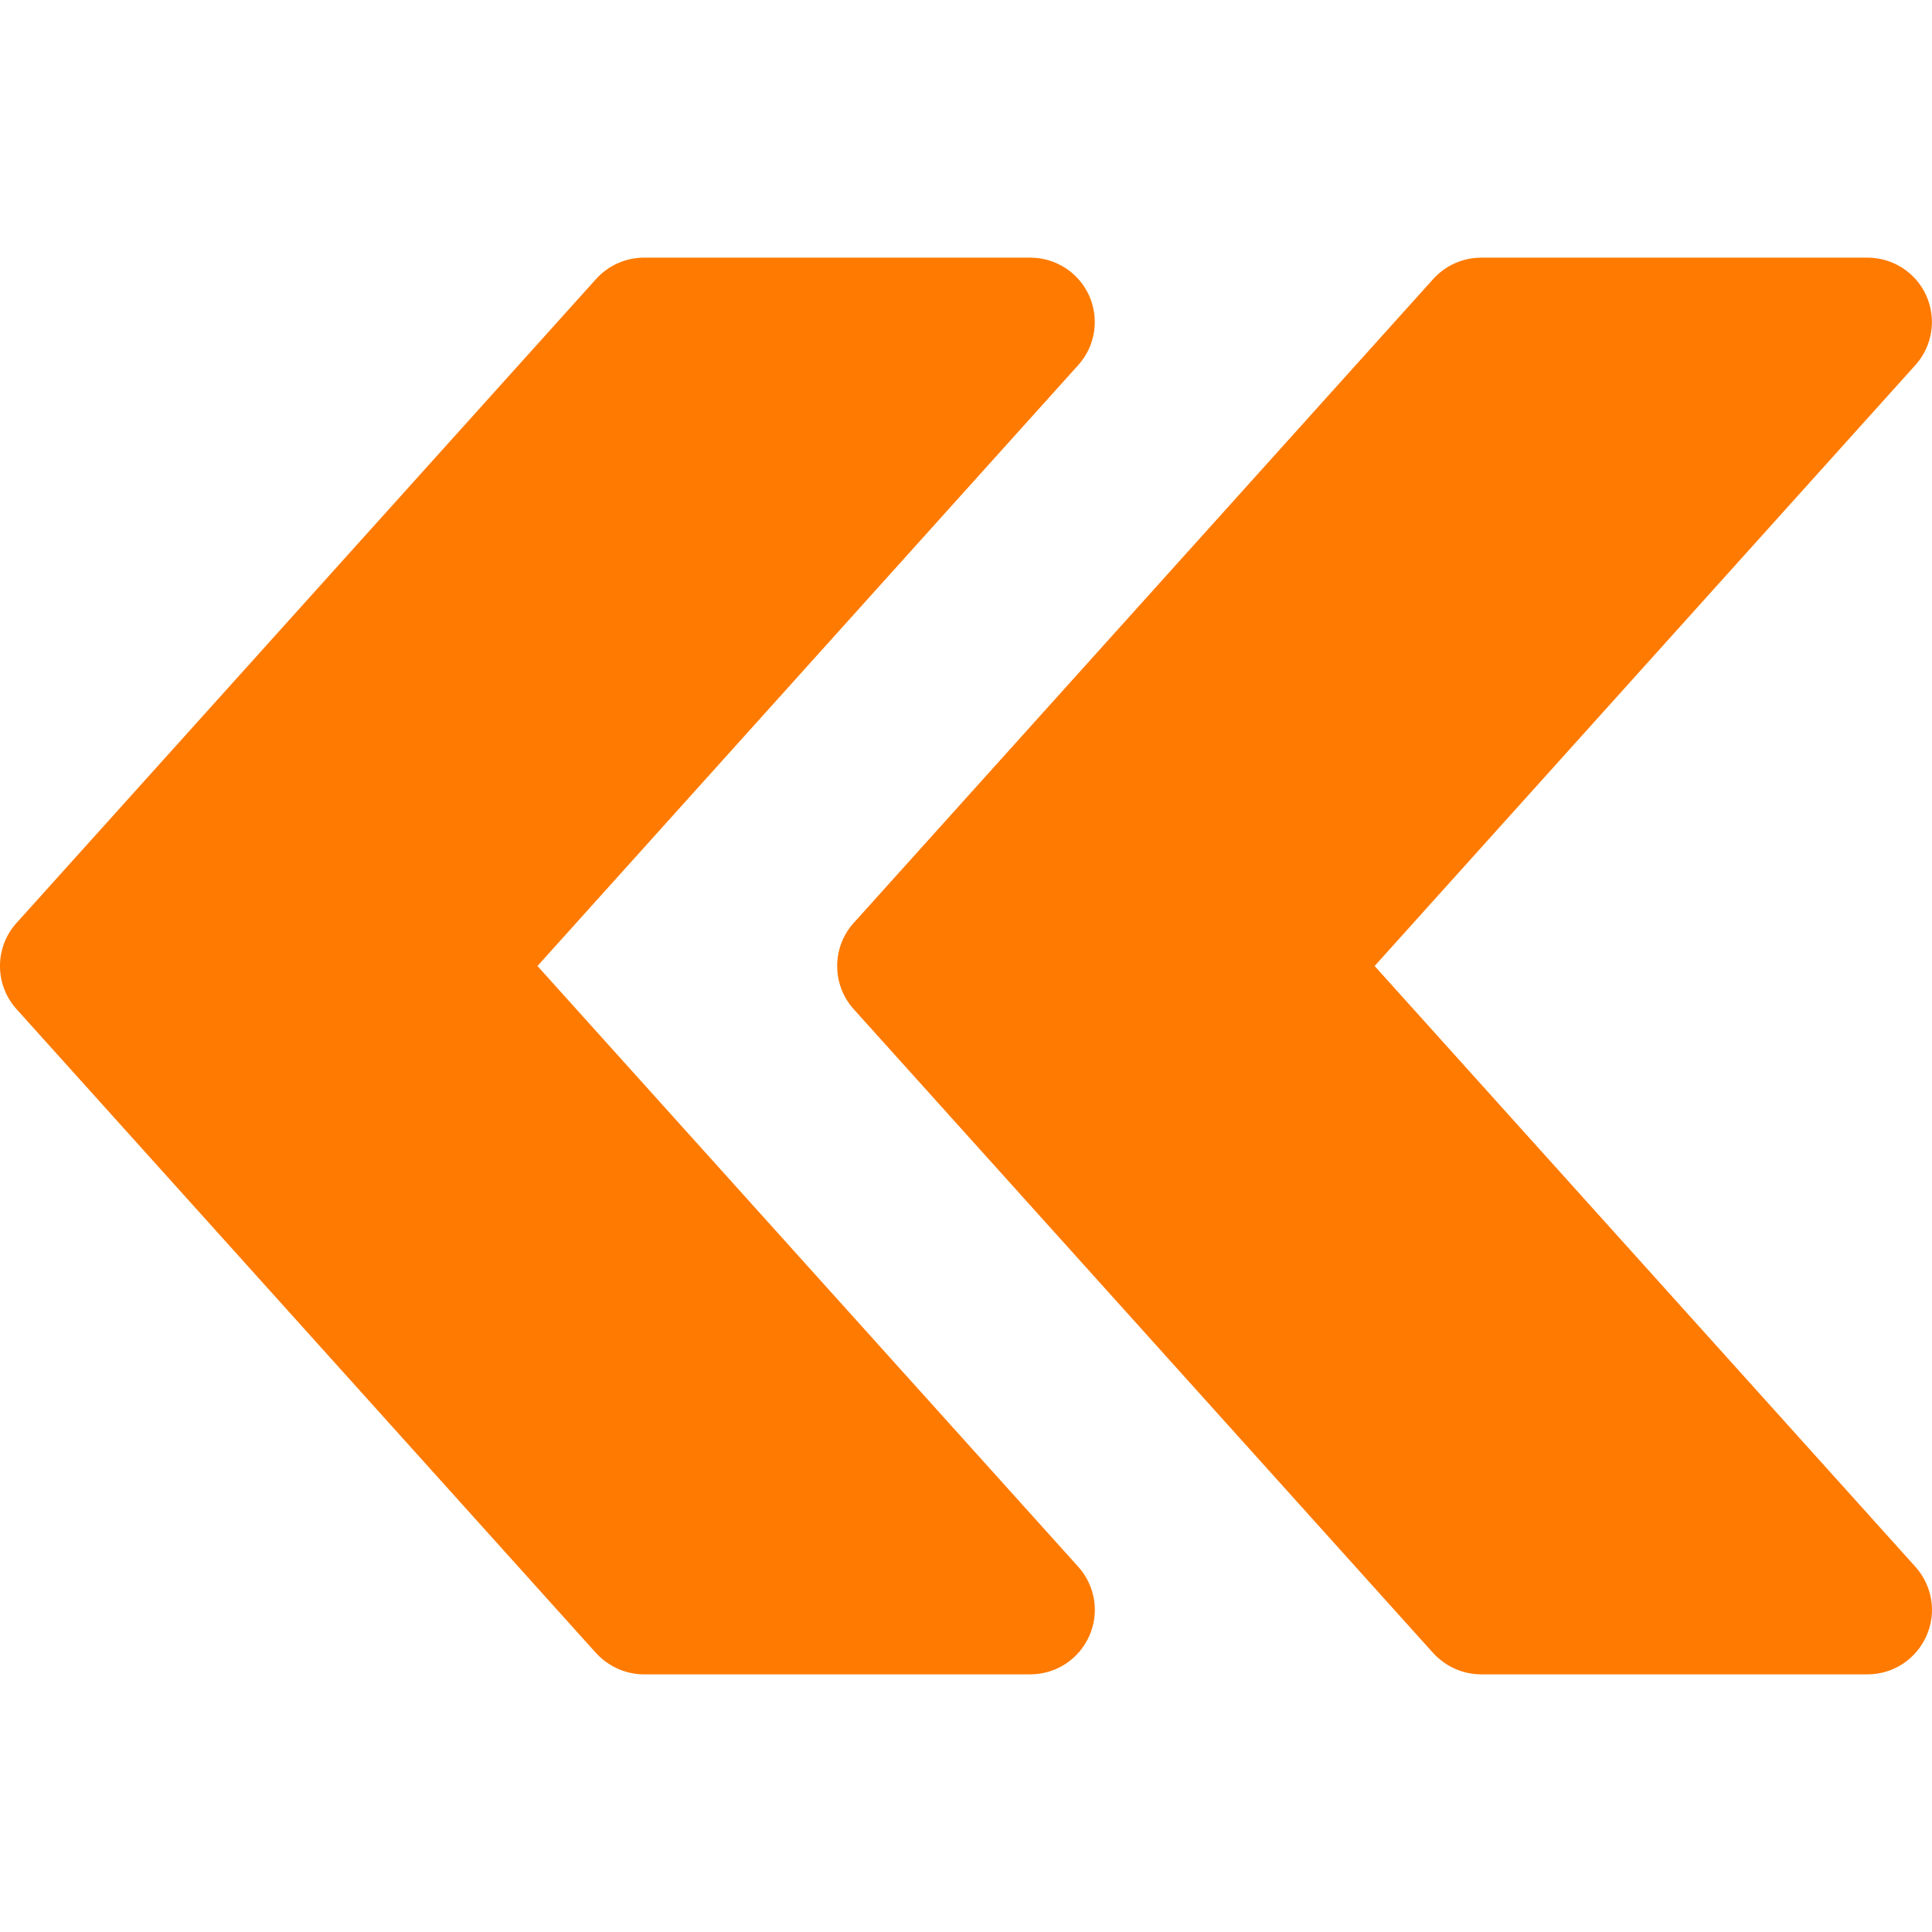
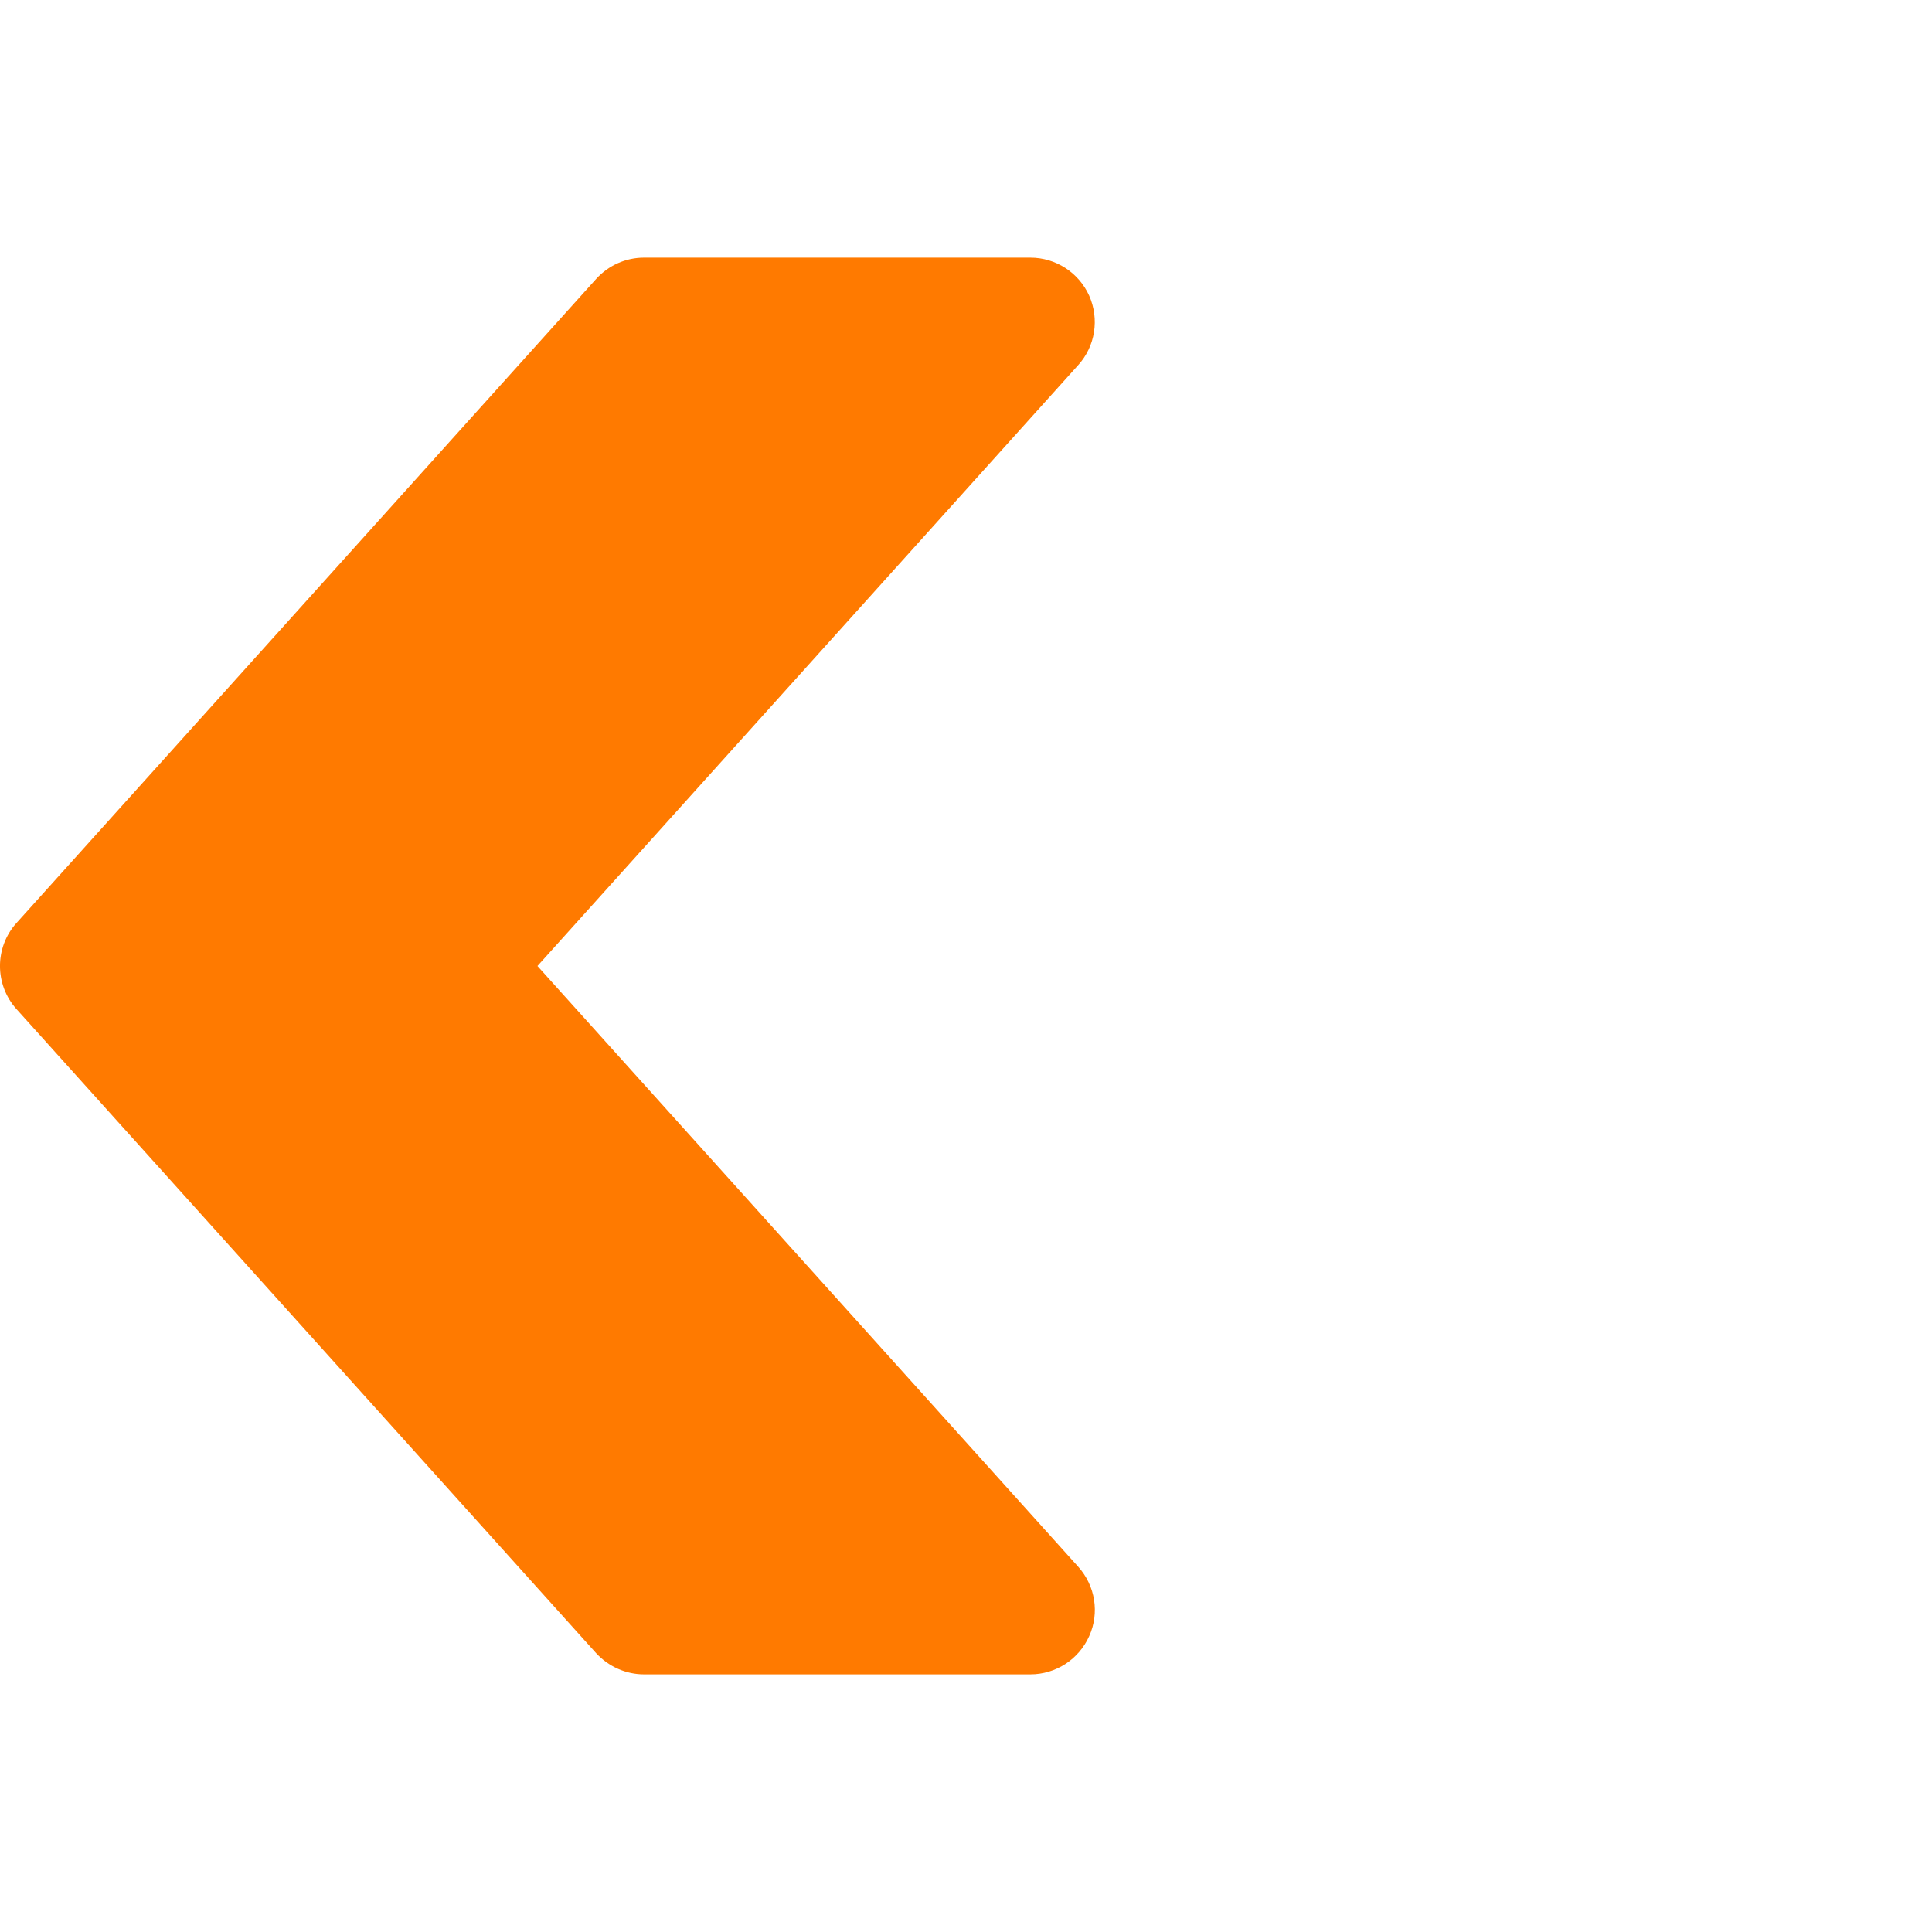
<svg xmlns="http://www.w3.org/2000/svg" width="36" height="36" viewBox="0 0 36 36" fill="none">
  <path d="M0.308 17.198L11.107 5.199C11.338 4.945 11.659 4.801 12 4.801H19.2C19.672 4.801 20.102 5.079 20.296 5.511C20.488 5.945 20.409 6.452 20.092 6.802L10.015 18L20.092 29.195C20.409 29.548 20.491 30.055 20.296 30.486C20.102 30.921 19.672 31.199 19.2 31.199H12C11.659 31.199 11.338 31.053 11.107 30.803L0.308 18.804C-0.103 18.348 -0.103 17.652 0.308 17.198Z" fill="#FF7A00" />
-   <path d="M15.907 17.198L26.706 5.199C26.937 4.945 27.258 4.801 27.599 4.801H34.799C35.272 4.801 35.701 5.079 35.895 5.511C36.087 5.945 36.008 6.452 35.691 6.802L25.614 18L35.691 29.195C36.008 29.548 36.09 30.055 35.895 30.486C35.701 30.921 35.272 31.199 34.799 31.199H27.599C27.258 31.199 26.937 31.053 26.706 30.803L15.907 18.804C15.497 18.348 15.497 17.652 15.907 17.198Z" fill="#FF7A00" />
</svg>